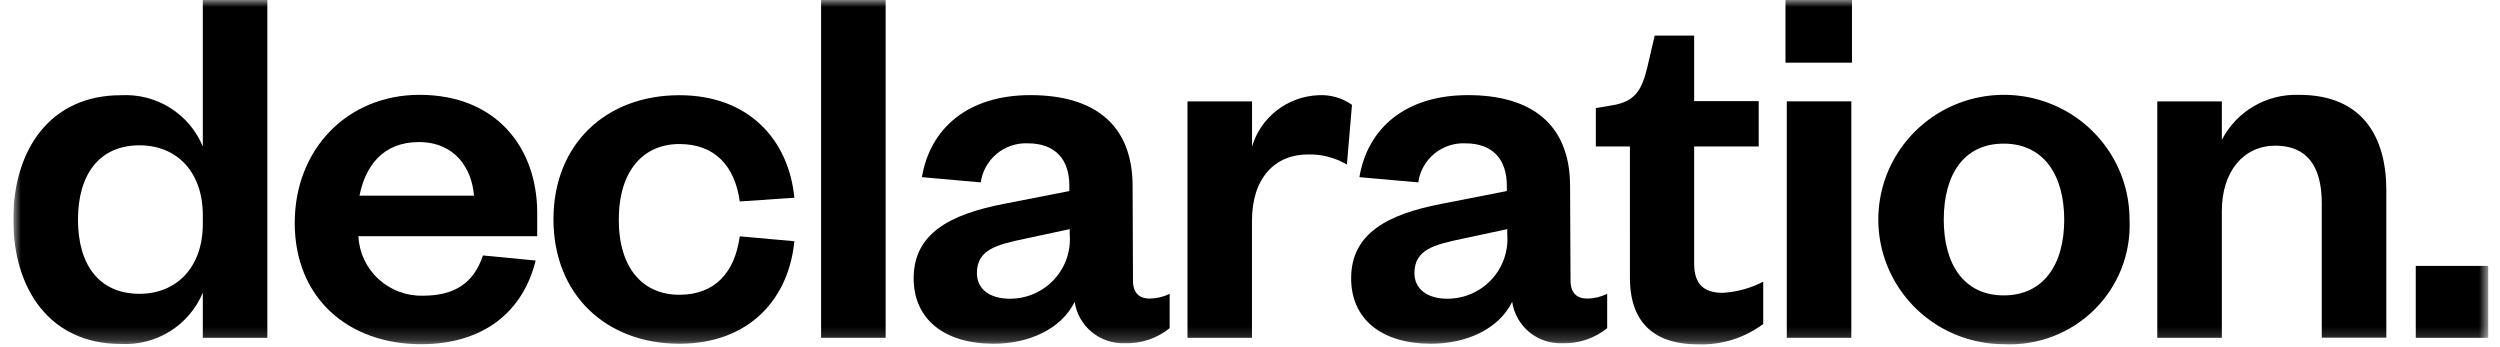
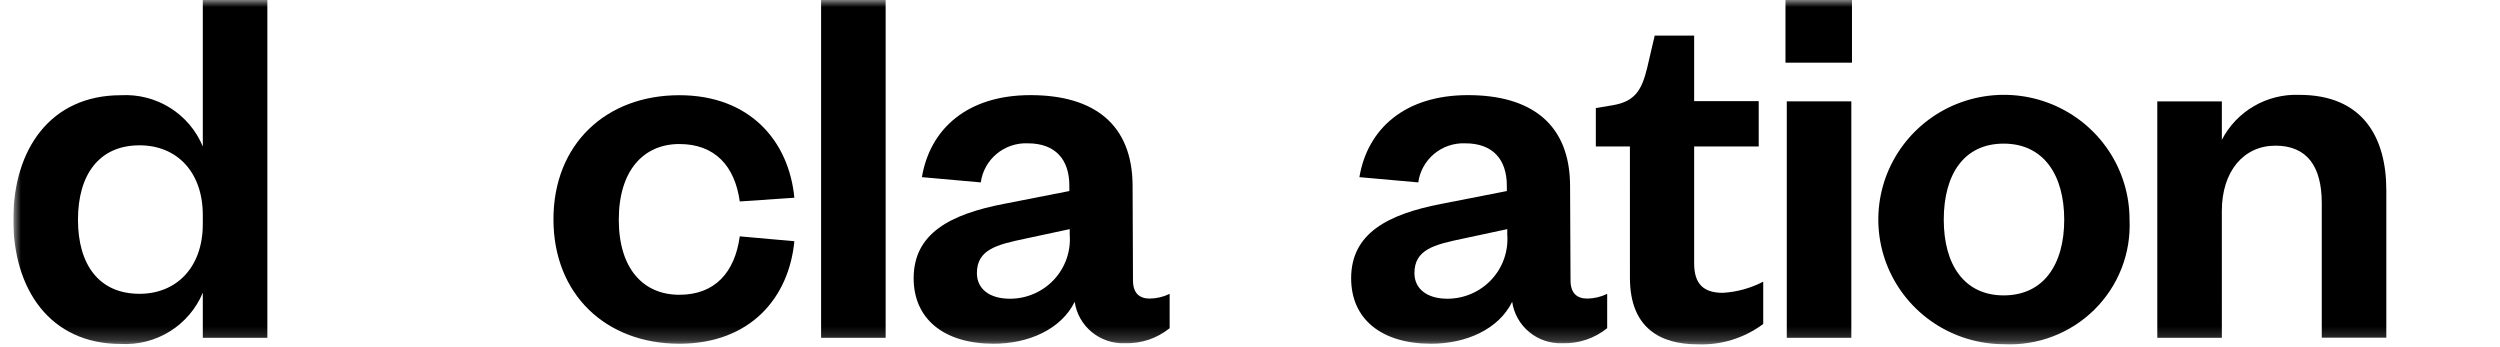
<svg xmlns="http://www.w3.org/2000/svg" width="180" height="25" viewBox="0 0 180 25" fill="none">
  <g clip-path="url(#clip0_1480_3978)">
    <mask id="mask0_1480_3978" style="mask-type:luminance" maskUnits="userSpaceOnUse" x="0" y="0" width="180" height="25">
      <path d="M179.149 0H0.957V24.799H179.149V0Z" fill="white" />
    </mask>
    <g mask="url(#mask0_1480_3978)">
      <path d="M14.602 21.074C14.125 22.22 13.3 23.191 12.243 23.852C11.186 24.514 9.948 24.832 8.7 24.765C3.597 24.765 0.957 20.825 0.957 15.806C0.957 10.787 3.606 6.856 8.7 6.856C9.948 6.785 11.188 7.102 12.246 7.764C13.305 8.425 14.128 9.399 14.602 10.547V0H19.25V24.321H14.602V21.074ZM14.602 15.483C14.602 12.392 12.743 10.463 10.047 10.463C7.128 10.463 5.614 12.586 5.614 15.82C5.614 19.055 7.128 21.154 10.047 21.154C12.696 21.154 14.602 19.262 14.602 16.134V15.483Z" fill="black" />
-       <path d="M38.566 18.758C37.636 22.541 34.708 24.783 30.321 24.783C25.032 24.783 21.221 21.424 21.221 16.055C21.221 10.685 25.069 6.828 30.2 6.828C35.777 6.828 38.678 10.685 38.678 15.316V17.004H25.804C25.86 18.18 26.378 19.287 27.247 20.088C28.116 20.889 29.266 21.32 30.451 21.29C32.748 21.29 34.114 20.368 34.773 18.393L38.566 18.758ZM34.129 14.087C33.97 12.122 32.762 10.229 30.159 10.229C27.556 10.229 26.311 11.964 25.883 14.087H34.129Z" fill="black" />
      <path d="M48.912 6.855C54.006 6.855 56.804 10.168 57.194 14.237L53.263 14.505C52.909 11.958 51.478 10.37 48.913 10.37C46.347 10.37 44.553 12.262 44.553 15.817C44.553 19.372 46.337 21.224 48.913 21.224C51.488 21.224 52.91 19.6 53.263 17.017L57.194 17.368C56.804 21.455 54.006 24.749 48.912 24.749C43.623 24.749 39.849 21.196 39.849 15.79C39.849 10.384 43.623 6.855 48.912 6.855Z" fill="black" />
      <path d="M63.766 0V24.321H59.119V0H63.766Z" fill="black" />
      <path d="M81.575 20.188C81.575 21.111 82.04 21.498 82.783 21.498C83.28 21.491 83.769 21.375 84.214 21.157V23.63C83.308 24.366 82.163 24.75 80.993 24.712C80.126 24.747 79.277 24.461 78.609 23.911C77.942 23.361 77.503 22.584 77.377 21.732C76.401 23.707 74.068 24.749 71.54 24.749C67.97 24.749 65.783 22.969 65.783 20.034C65.783 16.796 68.432 15.421 72.29 14.677L76.993 13.755V13.373C76.993 11.482 75.989 10.319 73.999 10.319C73.184 10.286 72.385 10.556 71.76 11.077C71.134 11.597 70.726 12.33 70.616 13.133L66.377 12.755C66.963 9.272 69.65 6.849 74.195 6.849C78.74 6.849 81.547 8.925 81.547 13.409L81.575 20.188ZM77.02 16.497L73.794 17.189C71.778 17.613 70.337 17.964 70.337 19.663C70.337 20.816 71.266 21.508 72.707 21.508C73.303 21.51 73.892 21.389 74.439 21.154C74.985 20.918 75.476 20.573 75.882 20.139C76.287 19.706 76.597 19.194 76.793 18.635C76.989 18.077 77.066 17.484 77.02 16.895V16.497Z" fill="black" />
-       <path d="M96.978 11.847C96.136 11.351 95.169 11.099 94.19 11.119C91.783 11.119 90.142 12.815 90.142 15.907V24.322H85.499V7.302H90.147V10.55C90.455 9.514 91.082 8.601 91.941 7.938C92.8 7.275 93.846 6.896 94.934 6.855C95.793 6.807 96.642 7.051 97.342 7.547L96.978 11.847Z" fill="black" />
      <path d="M113.078 20.188C113.078 21.111 113.543 21.498 114.286 21.498C114.782 21.491 115.272 21.375 115.717 21.157V23.63C114.808 24.365 113.663 24.75 112.492 24.712C111.625 24.747 110.776 24.461 110.109 23.911C109.44 23.361 109.002 22.584 108.876 21.732C107.9 23.707 105.567 24.749 103.039 24.749C99.459 24.749 97.282 22.969 97.282 20.034C97.282 16.796 99.931 15.421 103.789 14.677L108.492 13.755V13.373C108.492 11.482 107.488 10.319 105.499 10.319C104.683 10.286 103.884 10.556 103.259 11.077C102.633 11.597 102.225 12.33 102.115 13.133L97.876 12.755C98.462 9.272 101.149 6.849 105.694 6.849C110.239 6.849 113.046 8.925 113.046 13.409L113.078 20.188ZM108.523 16.497L105.297 17.189C103.271 17.613 101.839 17.964 101.839 19.663C101.839 20.816 102.769 21.508 104.21 21.508C104.805 21.509 105.394 21.387 105.939 21.151C106.485 20.915 106.977 20.569 107.381 20.136C107.786 19.703 108.096 19.192 108.292 18.634C108.489 18.076 108.568 17.484 108.523 16.895V16.497Z" fill="black" />
      <path d="M117.354 10.546H114.9V7.779L116.069 7.585C117.742 7.317 118.207 6.469 118.598 4.881L119.137 2.565H121.979V7.28H126.627V10.546H121.979V18.962C121.979 20.429 122.639 21.084 124.042 21.084C125.059 21.024 126.051 20.75 126.952 20.28V23.325C125.591 24.345 123.916 24.863 122.212 24.792C119.572 24.792 117.355 23.638 117.355 20.004L117.354 10.546Z" fill="black" />
      <path d="M128.555 0H133.342V4.512H128.555V0ZM133.296 7.298V24.321H128.648V7.298H133.296Z" fill="black" />
      <path d="M144.264 24.783C142.475 24.779 140.728 24.249 139.242 23.259C137.757 22.27 136.601 20.865 135.919 19.224C135.239 17.582 135.063 15.776 135.416 14.035C135.768 12.295 136.634 10.697 137.901 9.444C139.168 8.191 140.782 7.339 142.537 6.997C144.292 6.654 146.111 6.835 147.761 7.518C149.413 8.201 150.823 9.355 151.814 10.833C152.804 12.312 153.331 14.049 153.327 15.824C153.383 17.018 153.187 18.211 152.751 19.326C152.315 20.441 151.648 21.452 150.794 22.296C149.941 23.14 148.919 23.797 147.795 24.225C146.669 24.654 145.468 24.844 144.264 24.783ZM144.264 21.268C147.142 21.268 148.624 19.036 148.624 15.821C148.624 12.607 147.146 10.341 144.264 10.341C141.382 10.341 139.951 12.583 139.951 15.821C139.951 19.06 141.429 21.268 144.264 21.268Z" fill="black" />
      <path d="M159.973 24.321H155.325V7.301H159.973V10.069C160.494 9.057 161.296 8.214 162.285 7.64C163.272 7.066 164.406 6.785 165.55 6.83C170.142 6.83 171.815 9.912 171.815 13.695V24.314H167.167V14.622C167.167 11.993 166.116 10.488 163.83 10.488C161.543 10.488 159.972 12.334 159.972 15.194L159.973 24.321Z" fill="black" />
-       <path d="M173.935 19.145H179.152V24.323H173.935V19.145Z" fill="black" />
    </g>
  </g>
  <defs>
    <clipPath id="clip0_1480_3978">
      <rect width="179" height="25" fill="white" transform="translate(0.957)" />
    </clipPath>
  </defs>
</svg>